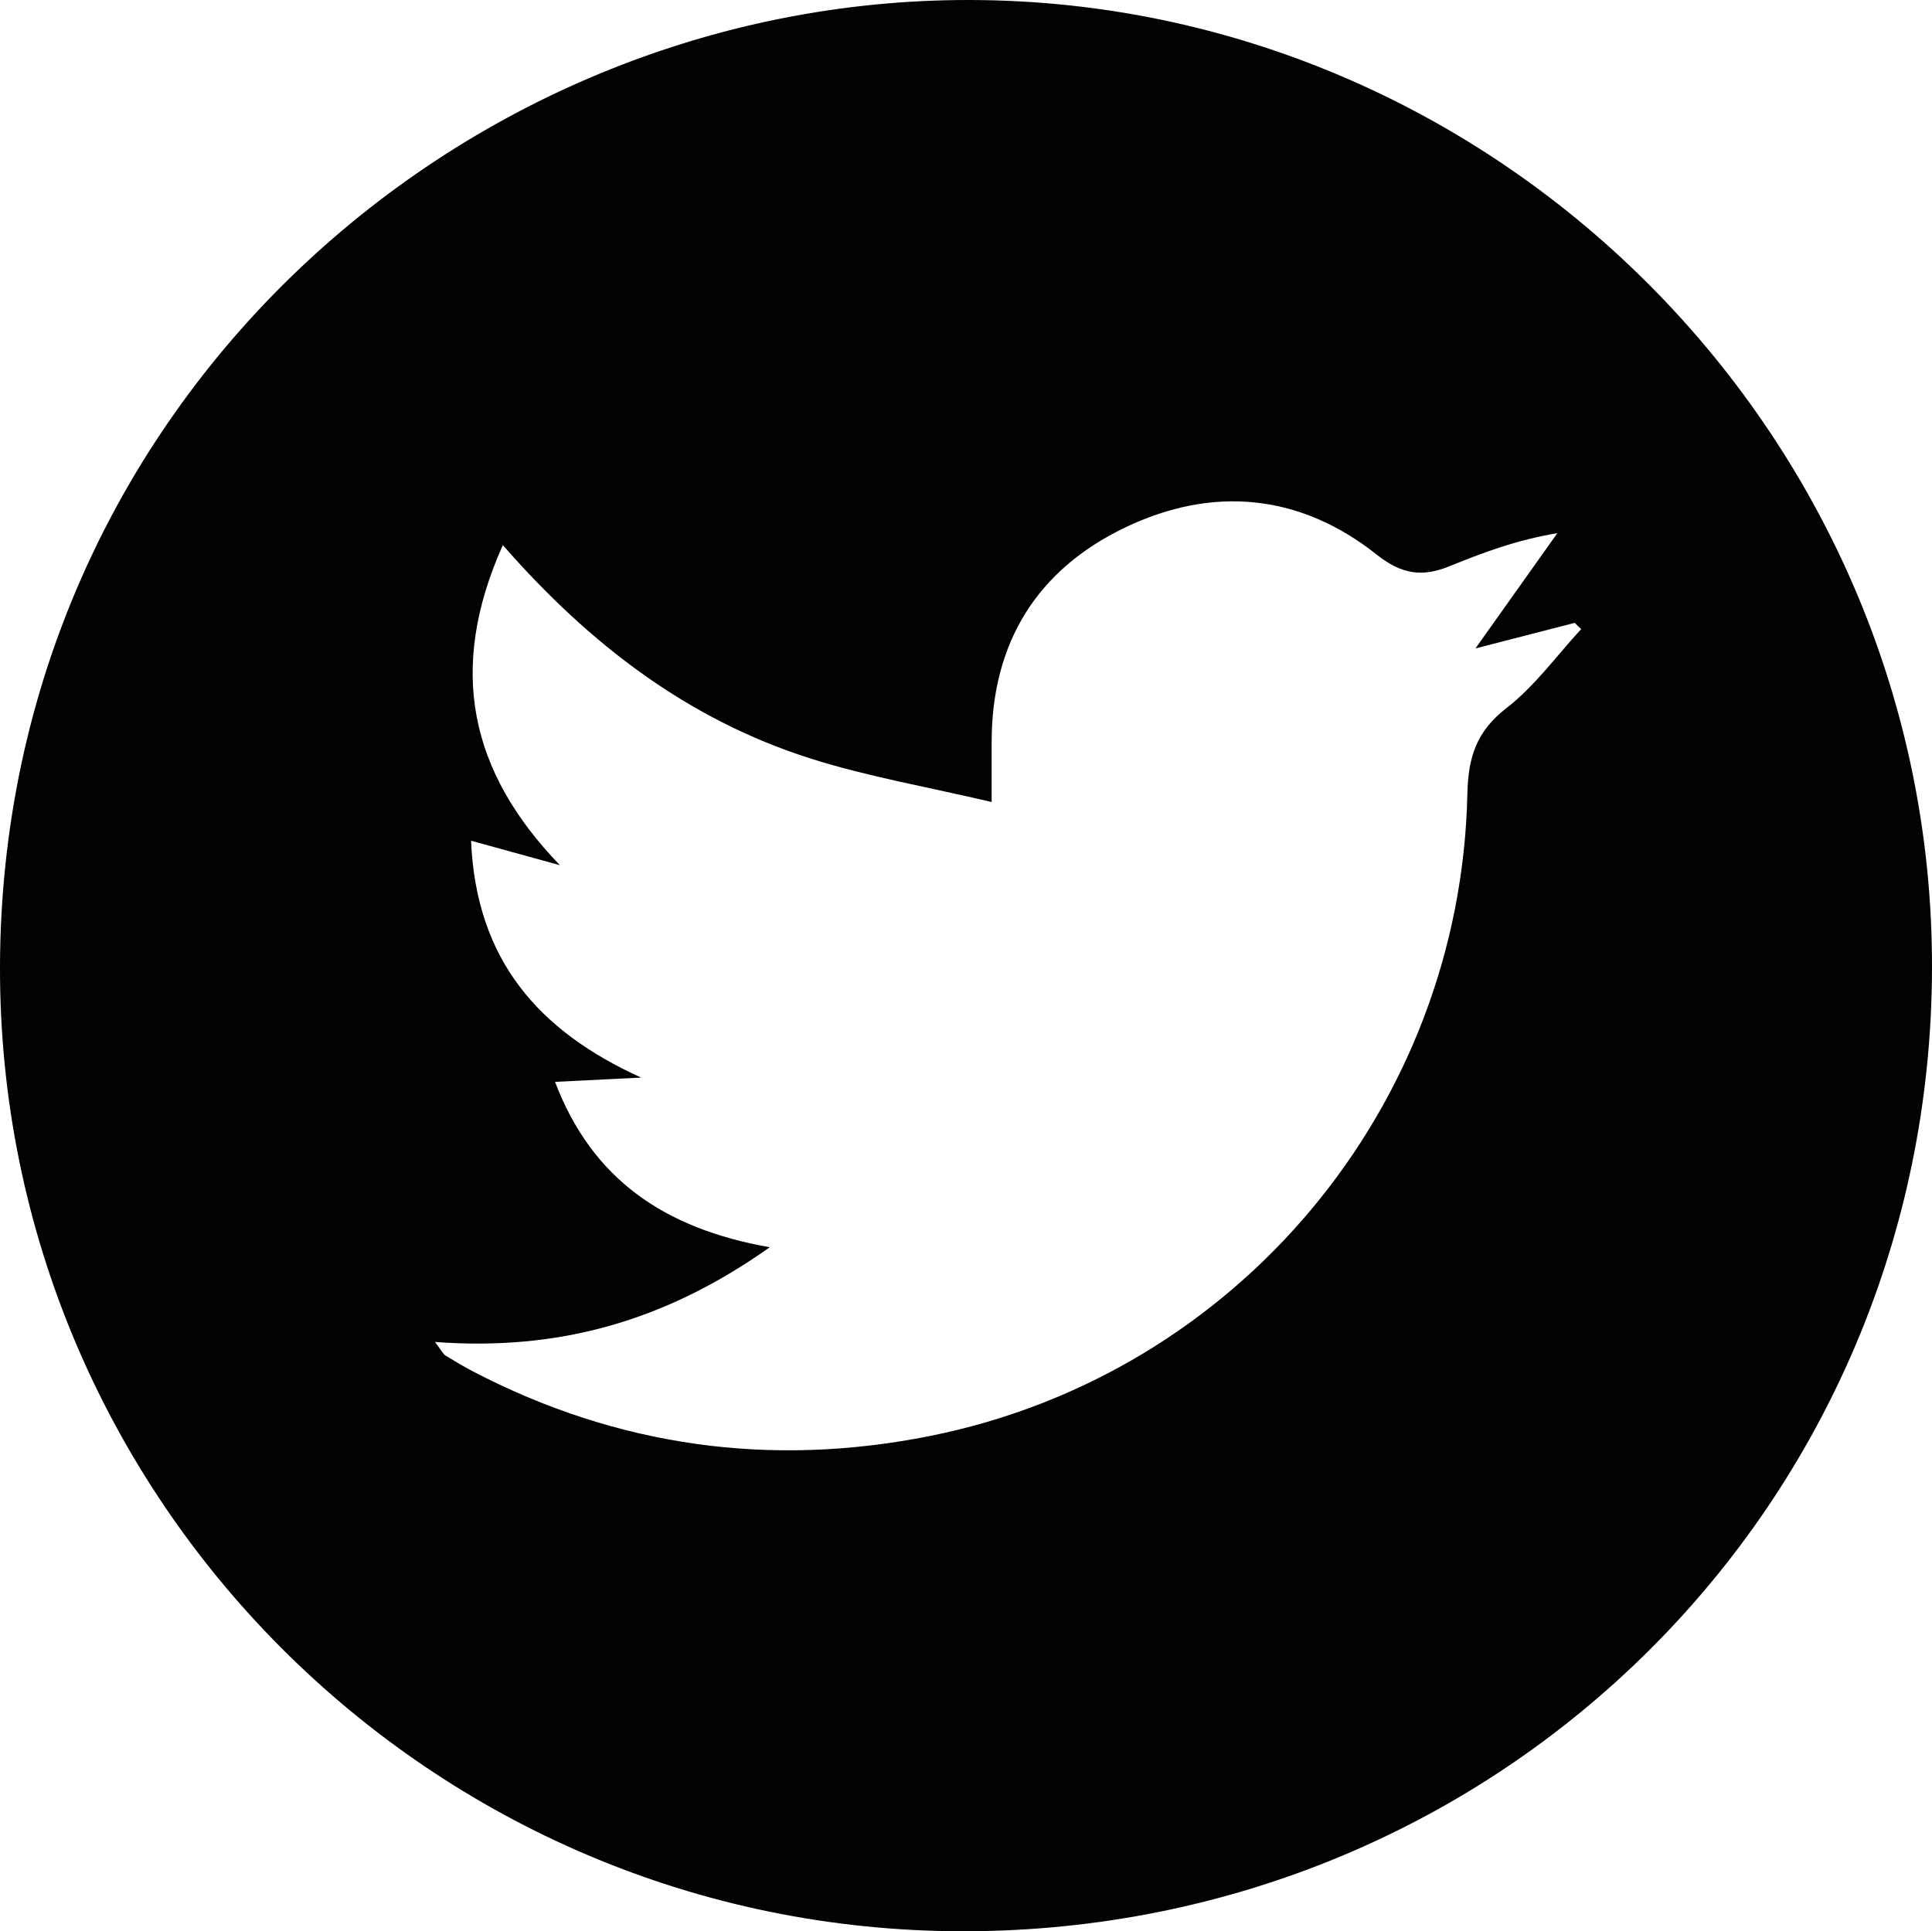
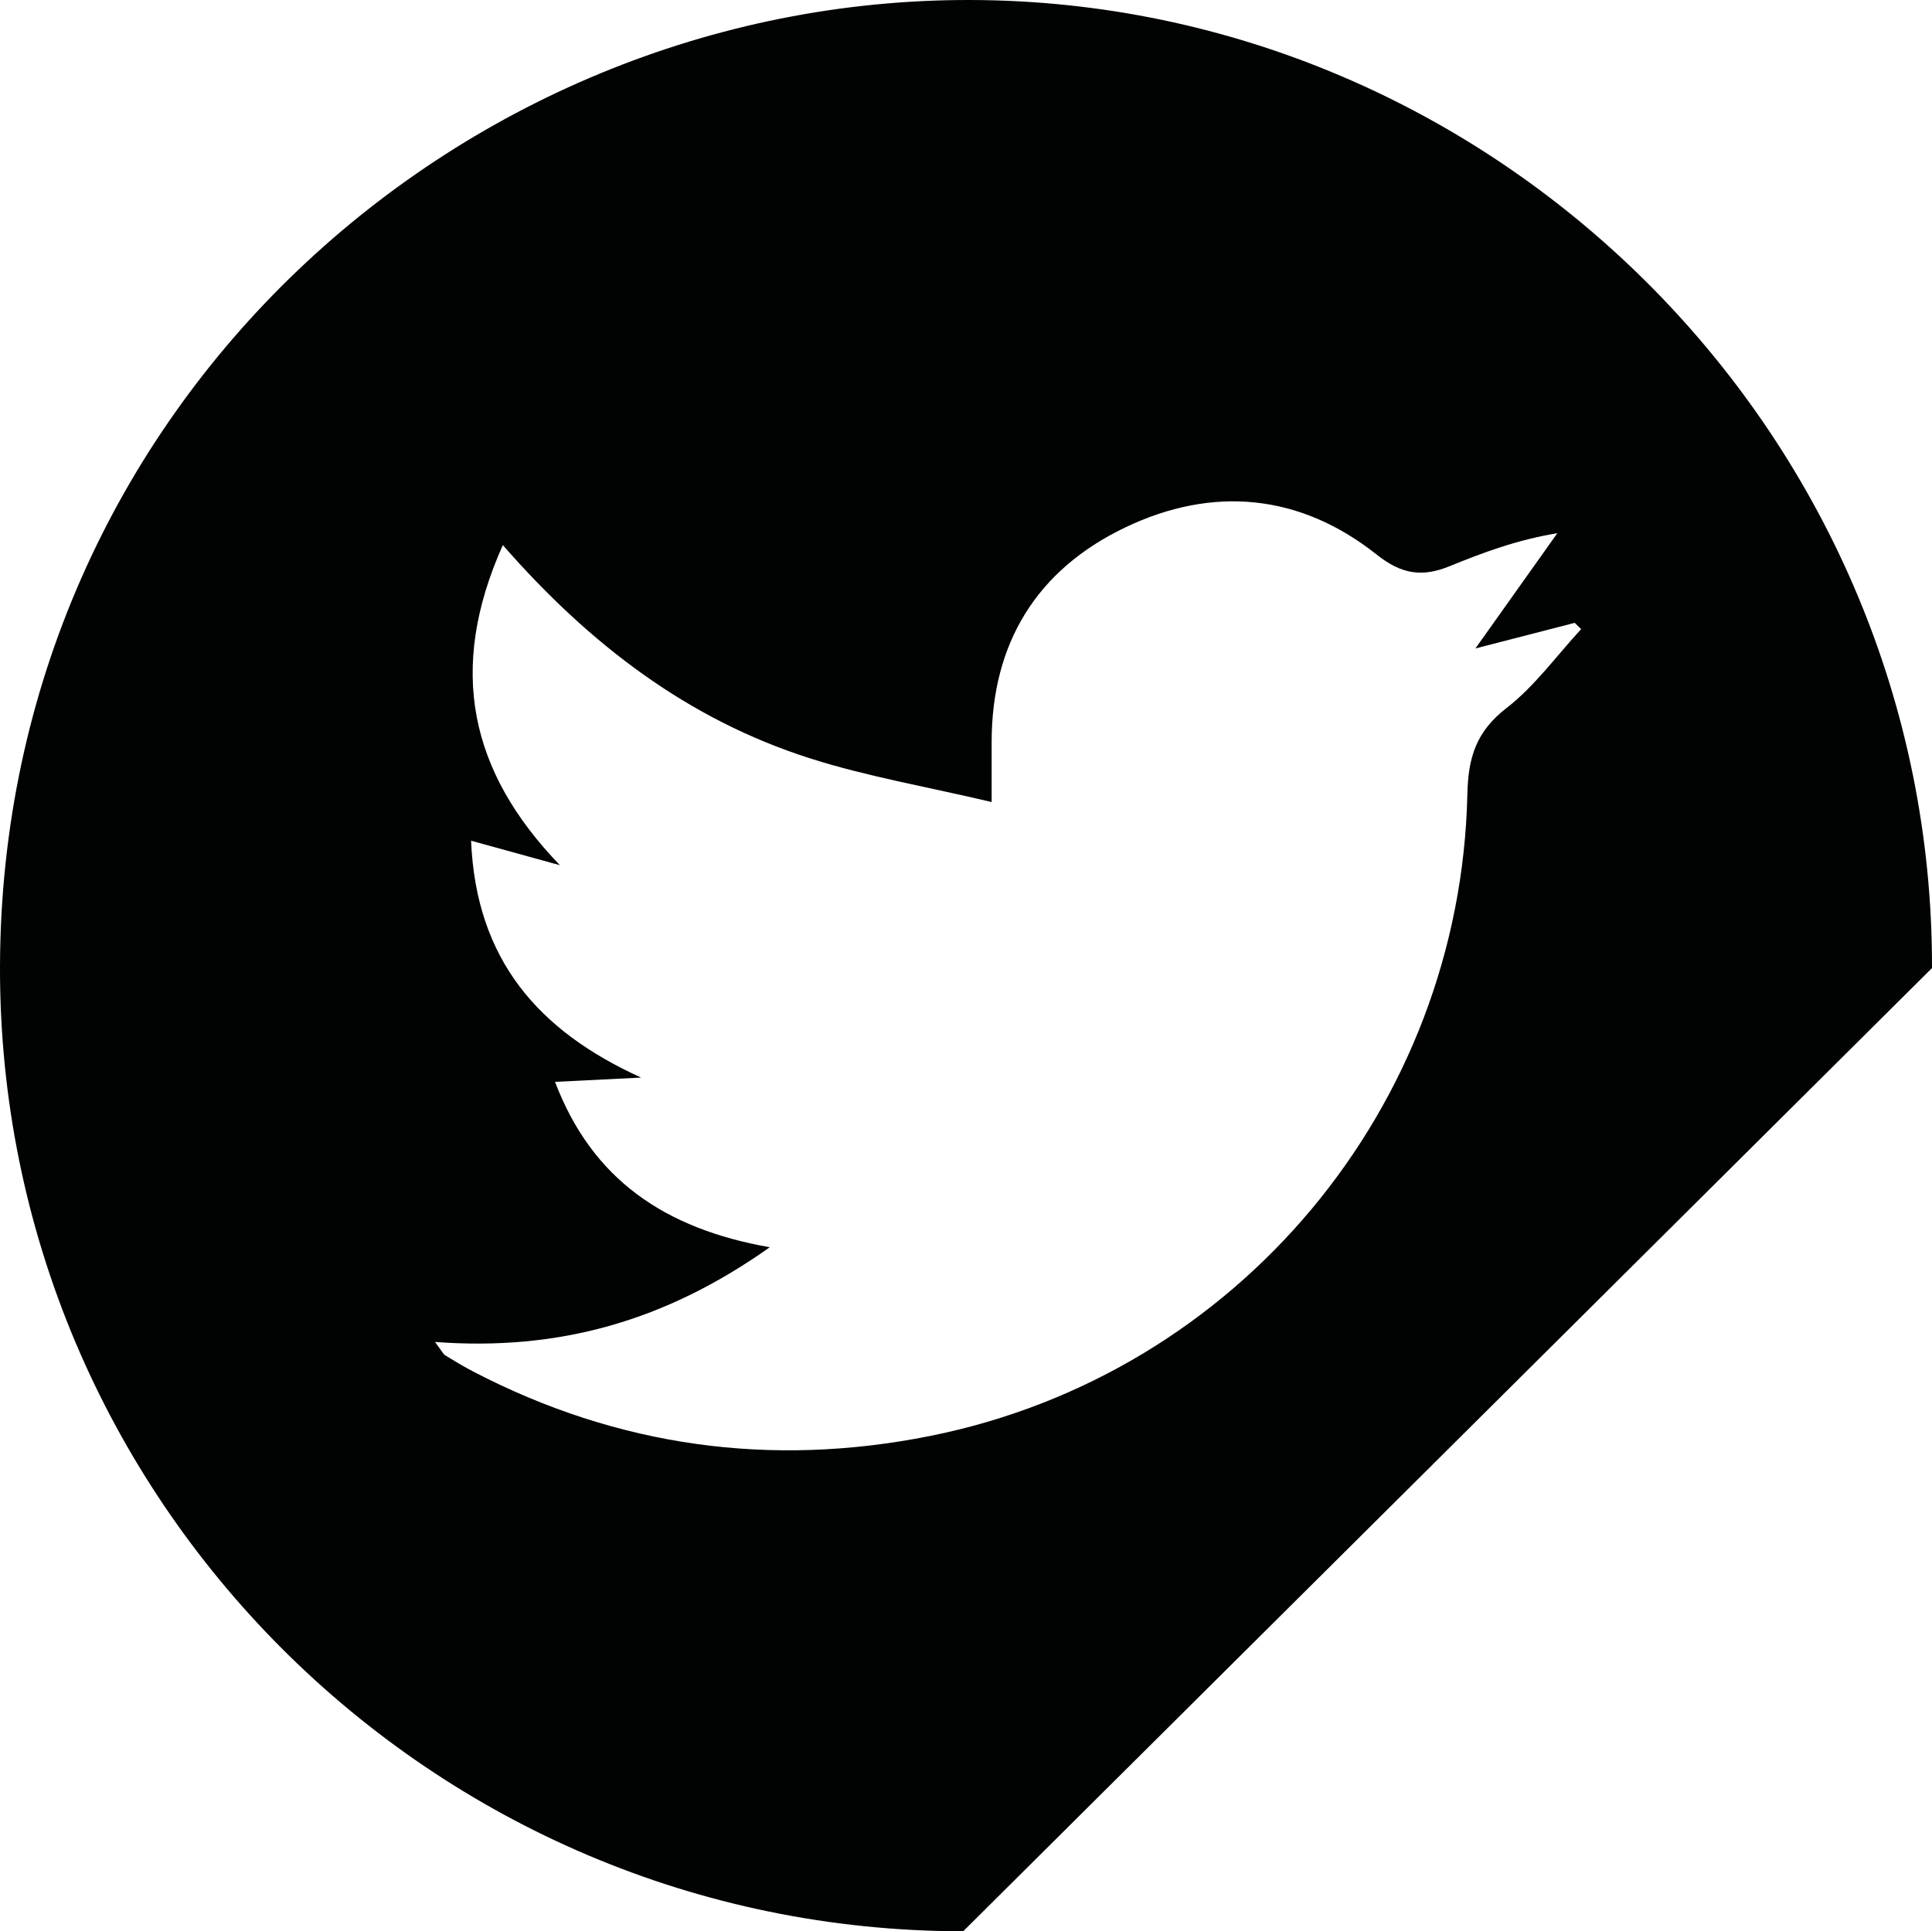
<svg xmlns="http://www.w3.org/2000/svg" version="1.1" x="0px" y="0px" width="67.699px" height="67.681px" viewBox="0 0 67.699 67.681" enable-background="new 0 0 67.699 67.681" xml:space="preserve">
  <defs>
</defs>
-   <path fill="#010202" d="M33.752,67.681C15.108,67.68-0.048,52.499,0,33.868C0.051,14.235,16.31-0.28,34.453,0.004  c18.24,0.285,33.283,15.387,33.246,33.922C67.662,52.701,52.596,67.683,33.752,67.681z M15.242,47.029  c0.249,0.33,0.288,0.425,0.359,0.469c0.323,0.198,0.648,0.394,0.983,0.569c5.07,2.638,10.435,3.372,16.008,2.256  c10.757-2.153,18.587-11.517,18.826-22.496c0.028-1.296,0.316-2.196,1.373-3.015c0.991-0.768,1.752-1.832,2.614-2.765  c-0.075-0.073-0.151-0.146-0.226-0.219c-1.105,0.285-2.21,0.57-3.479,0.897c1.059-1.49,1.965-2.765,2.871-4.04  c-1.439,0.24-2.614,0.685-3.777,1.158c-0.944,0.384-1.668,0.297-2.554-0.407c-2.691-2.136-5.746-2.42-8.816-0.949  c-3.09,1.48-4.674,4.044-4.676,7.518c0,0.593,0,1.186,0,2.102c-2.265-0.535-4.365-0.892-6.375-1.534  c-4.249-1.357-7.7-3.974-10.753-7.47c-1.95,4.357-1.159,7.944,2,11.218c-0.977-0.269-1.955-0.539-3.113-0.858  c0.176,4.185,2.37,6.672,5.96,8.301c-0.963,0.048-1.927,0.096-3.018,0.15c1.301,3.425,3.85,5.149,7.525,5.796  C23.323,46.295,19.587,47.354,15.242,47.029z" />
+   <path fill="#010202" d="M33.752,67.681C15.108,67.68-0.048,52.499,0,33.868C0.051,14.235,16.31-0.28,34.453,0.004  c18.24,0.285,33.283,15.387,33.246,33.922z M15.242,47.029  c0.249,0.33,0.288,0.425,0.359,0.469c0.323,0.198,0.648,0.394,0.983,0.569c5.07,2.638,10.435,3.372,16.008,2.256  c10.757-2.153,18.587-11.517,18.826-22.496c0.028-1.296,0.316-2.196,1.373-3.015c0.991-0.768,1.752-1.832,2.614-2.765  c-0.075-0.073-0.151-0.146-0.226-0.219c-1.105,0.285-2.21,0.57-3.479,0.897c1.059-1.49,1.965-2.765,2.871-4.04  c-1.439,0.24-2.614,0.685-3.777,1.158c-0.944,0.384-1.668,0.297-2.554-0.407c-2.691-2.136-5.746-2.42-8.816-0.949  c-3.09,1.48-4.674,4.044-4.676,7.518c0,0.593,0,1.186,0,2.102c-2.265-0.535-4.365-0.892-6.375-1.534  c-4.249-1.357-7.7-3.974-10.753-7.47c-1.95,4.357-1.159,7.944,2,11.218c-0.977-0.269-1.955-0.539-3.113-0.858  c0.176,4.185,2.37,6.672,5.96,8.301c-0.963,0.048-1.927,0.096-3.018,0.15c1.301,3.425,3.85,5.149,7.525,5.796  C23.323,46.295,19.587,47.354,15.242,47.029z" />
</svg>